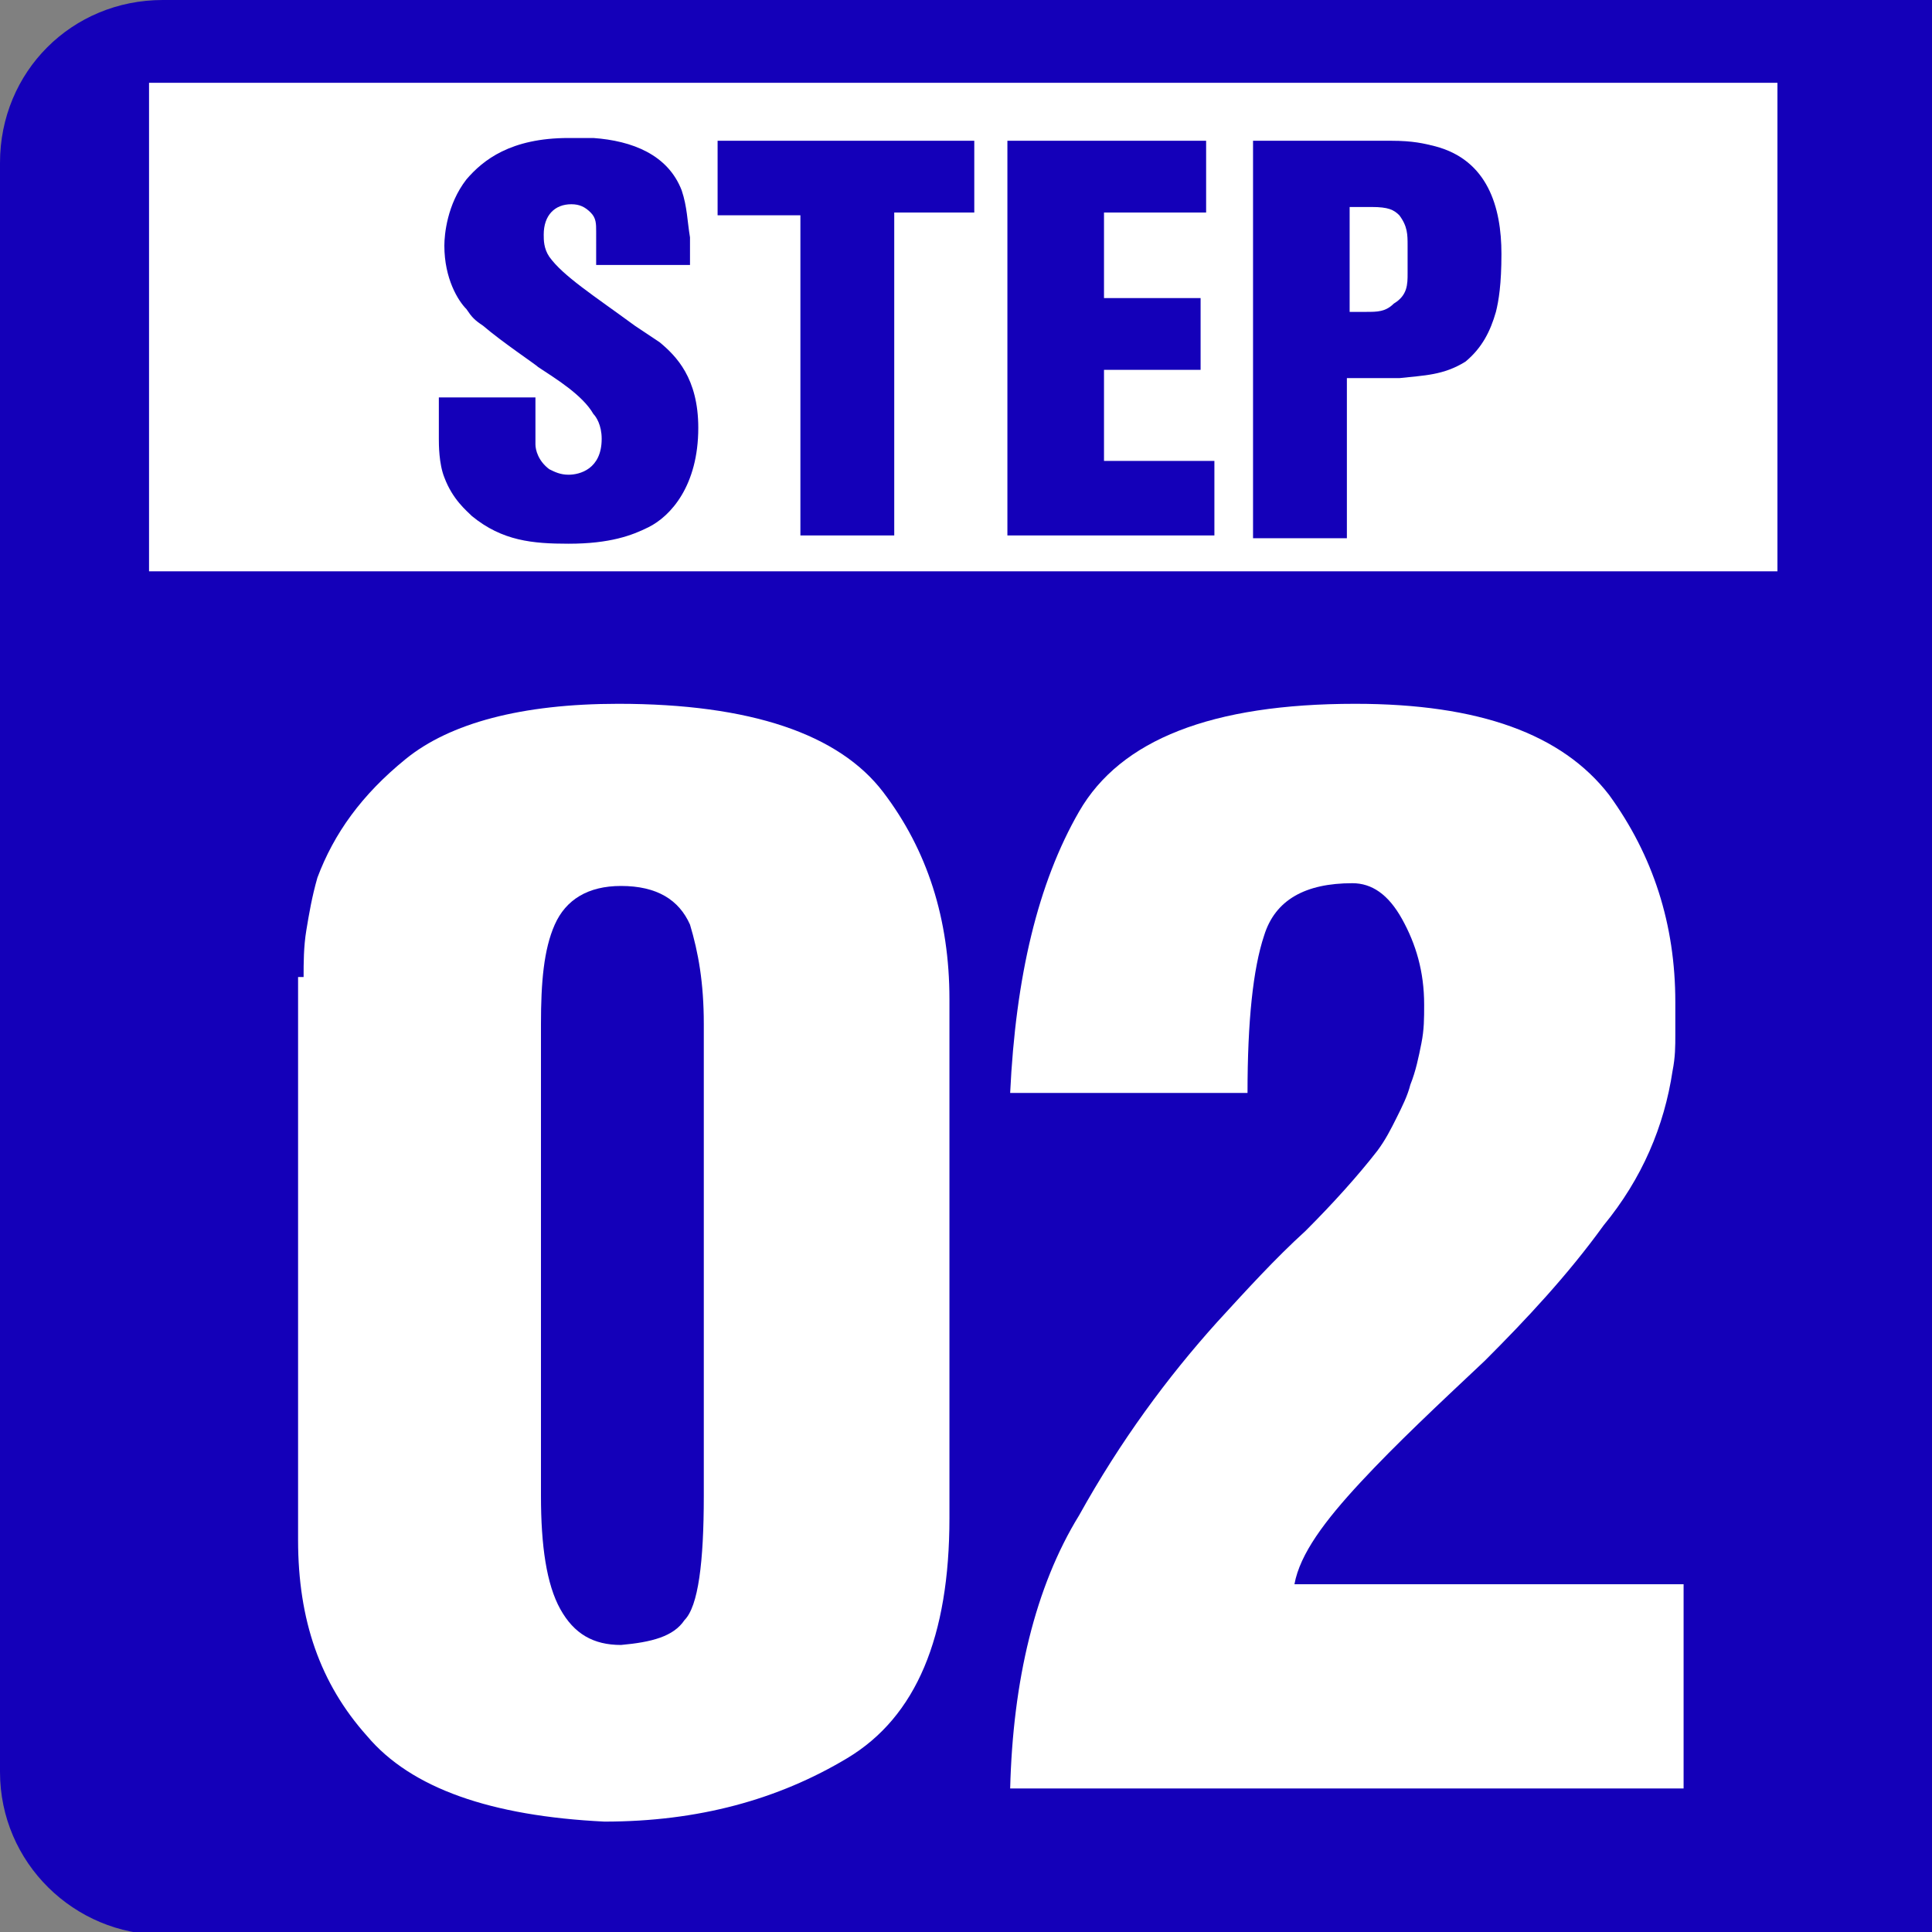
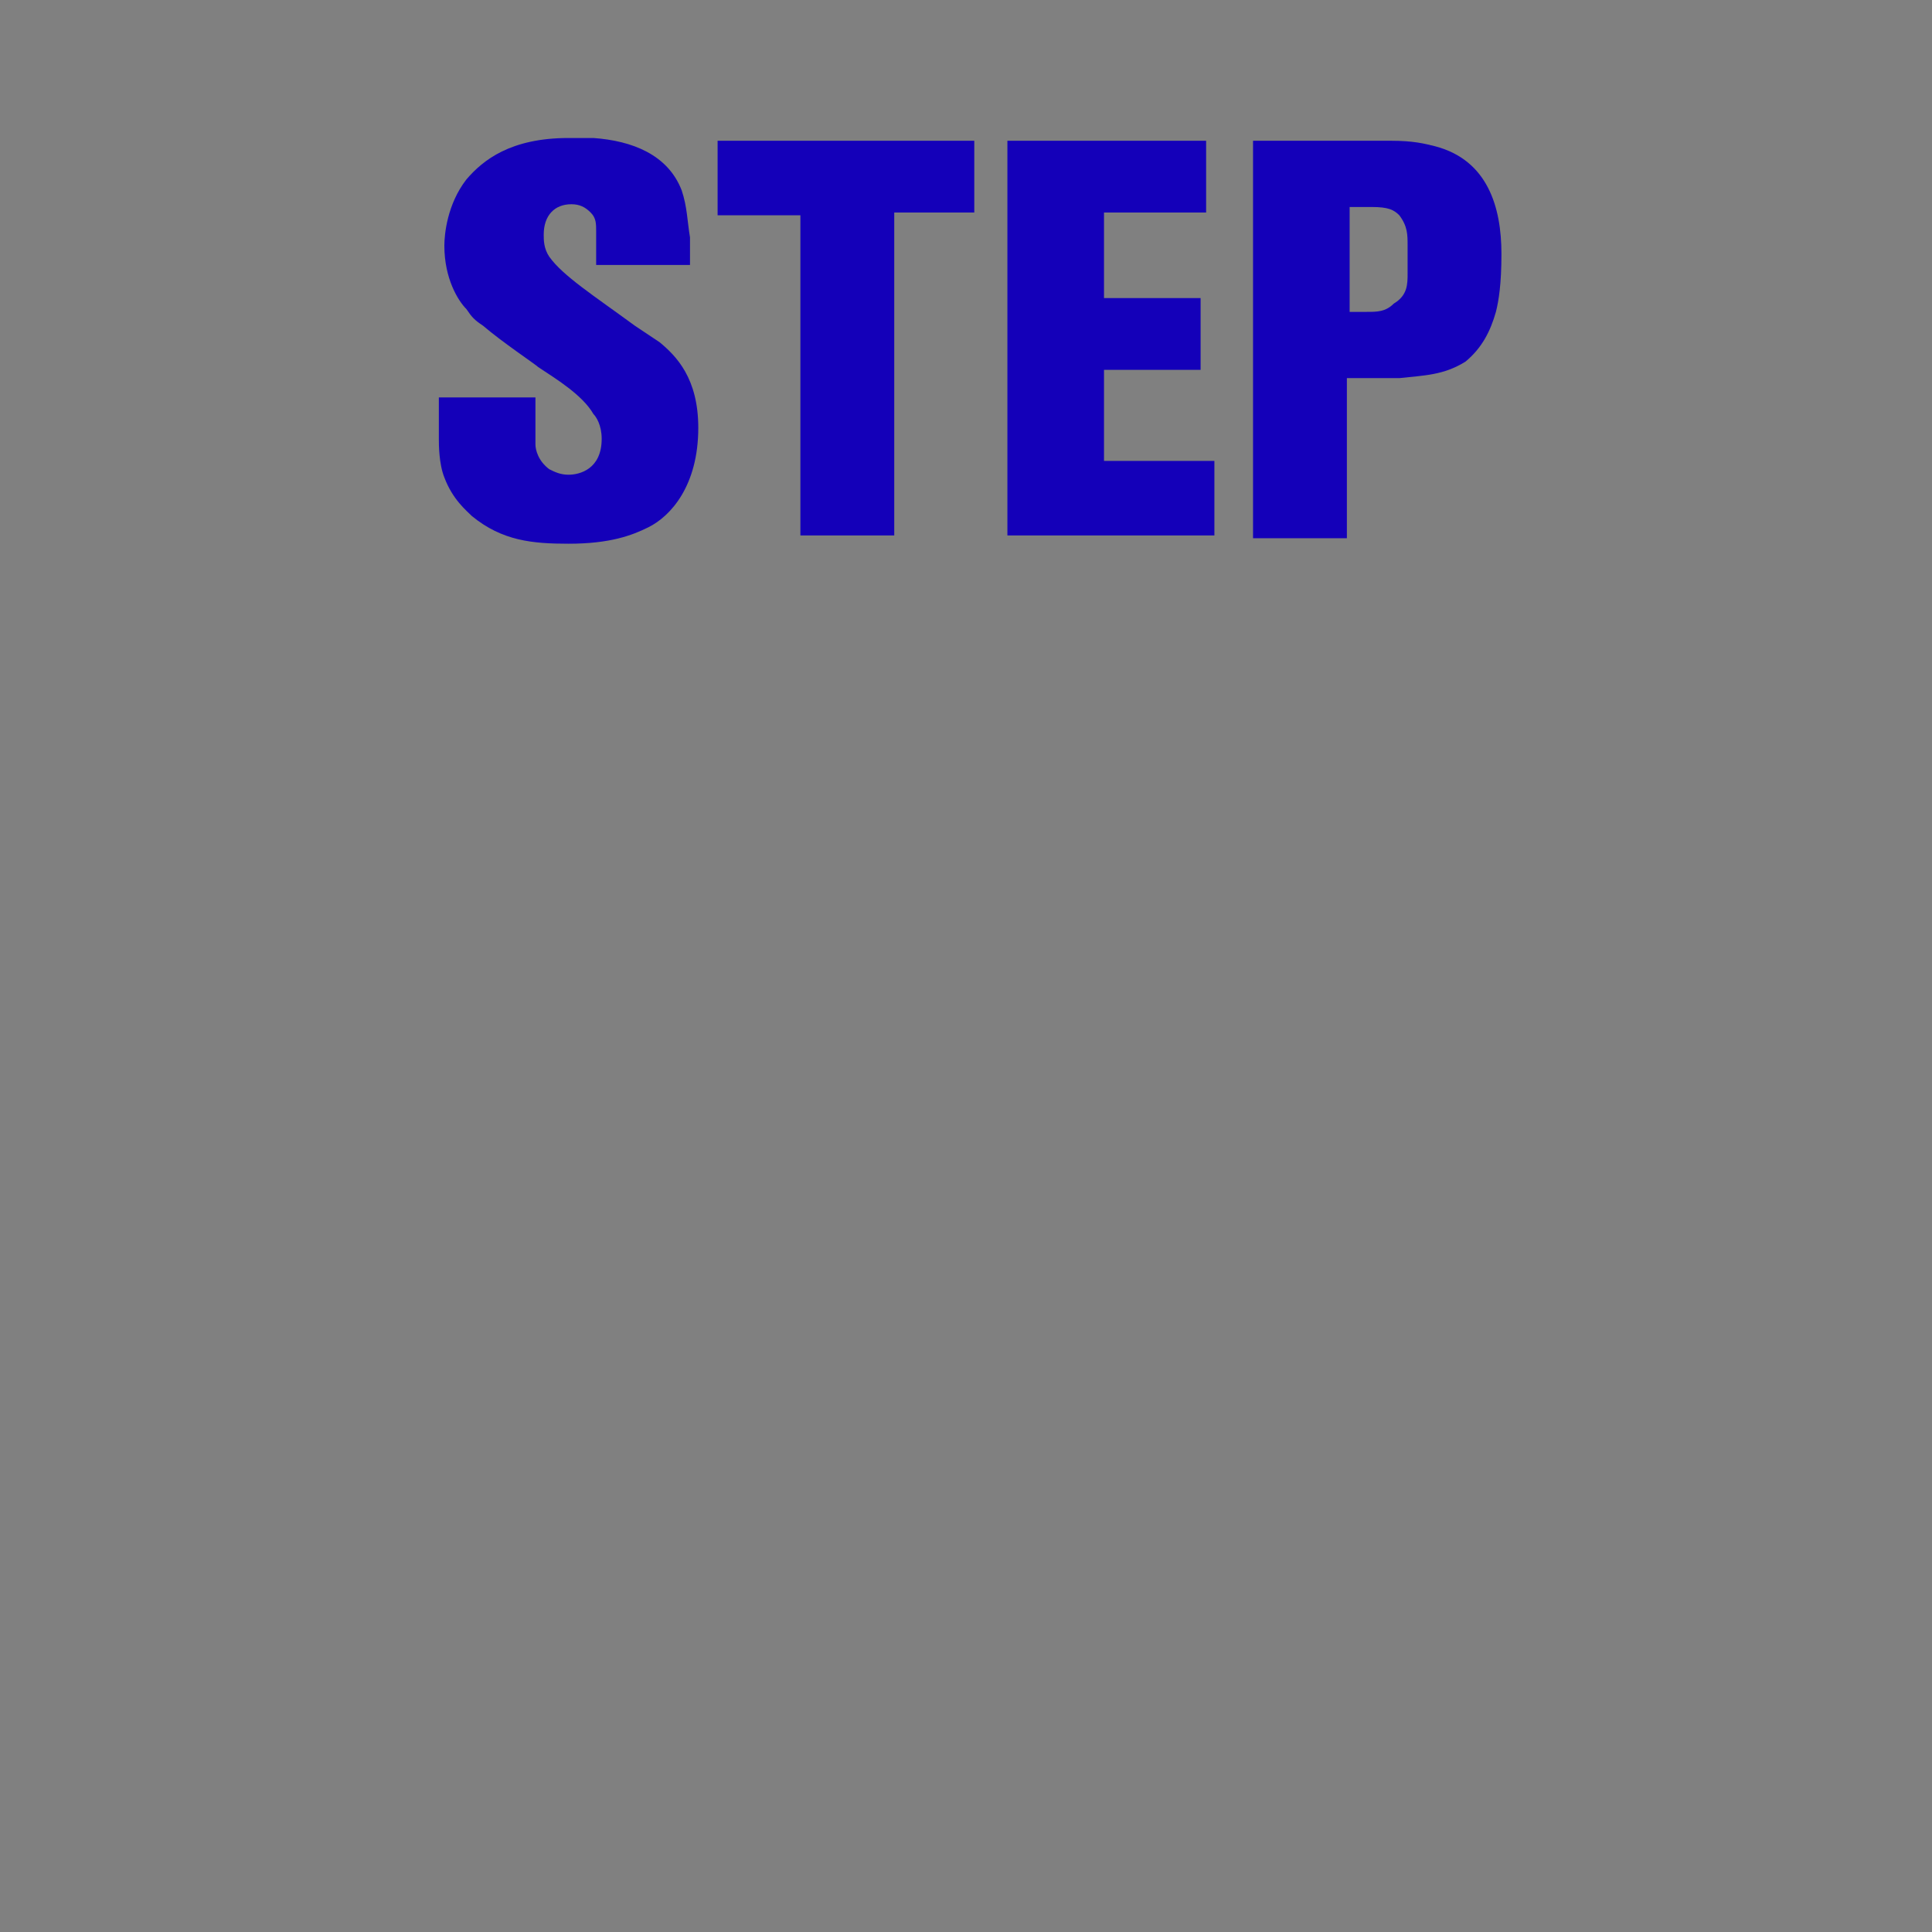
<svg xmlns="http://www.w3.org/2000/svg" version="1.1" id="レイヤー_1" x="0px" y="0px" width="70px" height="70px" viewBox="0 0 70 70" style="enable-background:new 0 0 70 70;" xml:space="preserve">
  <rect x="0" y="0" width="70" height="70" fill="#808080" stroke="none" />
  <style type="text/css">
	.st0{fill:#1400B9;}
	.st1{fill:#FFFFFF;}
</style>
-   <path class="st0" d="M70.1,70.1H5.9c-3.2,0-5.9-2.6-5.9-5.9V5.9C0,2.6,2.6,0,5.9,0h64.2V70.1z" />
  <g>
-     <path class="st1" d="M11,35.4c0-0.5,0-1.1,0.1-1.7c0.1-0.6,0.2-1.2,0.4-1.9c0.6-1.6,1.6-3,3.2-4.3c1.6-1.3,4.2-2,7.7-2   c4.8,0,8,1.1,9.6,3.2c1.6,2.1,2.4,4.6,2.4,7.5V55c0,4.3-1.2,7.2-3.7,8.7c-2.5,1.5-5.4,2.3-8.8,2.3c-4.1-0.2-7-1.2-8.6-3.1   c-1.7-1.9-2.5-4.2-2.5-7.1V35.4z M24.8,58.7c0.5-0.5,0.7-2.1,0.7-4.5V37.1c0-1.5-0.2-2.6-0.5-3.6c-0.4-0.9-1.2-1.4-2.5-1.4   c-1.2,0-2,0.5-2.4,1.4c-0.4,0.9-0.5,2.1-0.5,3.6v17.1c0,1.8,0.2,3.2,0.7,4.1c0.5,0.9,1.2,1.3,2.2,1.3   C23.6,59.5,24.4,59.3,24.8,58.7z" />
-     <path class="st1" d="M39.1,54.9c1.5-2.7,3.2-5,5-7c1.1-1.2,2.1-2.3,3.2-3.3c1-1,1.9-2,2.6-2.9c0.3-0.4,0.5-0.8,0.7-1.2   c0.2-0.4,0.4-0.8,0.5-1.2c0.2-0.5,0.3-1,0.4-1.5c0.1-0.5,0.1-0.9,0.1-1.4c0-1.2-0.3-2.2-0.8-3.1c-0.5-0.9-1.1-1.3-1.8-1.3   c-1.7,0-2.8,0.6-3.2,1.9c-0.4,1.2-0.6,3.1-0.6,5.7h-8.6c0.2-4.2,1-7.6,2.5-10.2s4.8-3.9,10-3.9c4.5,0,7.5,1.1,9.2,3.3   c1.6,2.2,2.4,4.7,2.4,7.5c0,0.4,0,0.8,0,1.2s0,0.8-0.1,1.3c-0.3,2-1.1,3.9-2.5,5.6c-1.3,1.8-2.8,3.4-4.3,4.9   c-1.7,1.6-3.2,3-4.5,4.4s-2.2,2.6-2.4,3.7h14.1v7.4H36.6C36.7,60.9,37.5,57.5,39.1,54.9z" />
-   </g>
-   <rect x="5.4" y="3" class="st1" width="59" height="17.7" />
+     </g>
  <g>
    <path class="st0" d="M25,9.6h-3.4V8.4c0-0.3,0-0.5-0.2-0.7c-0.2-0.2-0.4-0.3-0.7-0.3c-0.6,0-1,0.4-1,1.1c0,0.2,0,0.5,0.2,0.8   c0.5,0.7,1.6,1.4,3.1,2.5c0.3,0.2,0.6,0.4,0.9,0.6c0.6,0.5,1.4,1.3,1.4,3.1c0,2.1-1,3.2-1.8,3.6c-0.6,0.3-1.4,0.6-2.9,0.6   c-1.3,0-2.4-0.1-3.5-1c-0.2-0.2-0.7-0.6-1-1.4c-0.2-0.5-0.2-1.2-0.2-1.4v-1.5h3.5v1.3c0,0.1,0,0.3,0,0.4c0,0.2,0.1,0.6,0.5,0.9   c0.2,0.1,0.4,0.2,0.7,0.2c0.4,0,1.2-0.2,1.2-1.3c0-0.5-0.2-0.8-0.3-0.9c-0.4-0.7-1.4-1.3-2-1.7c-0.1-0.1-1.3-0.9-2-1.5   c-0.3-0.2-0.4-0.3-0.6-0.6c-0.3-0.3-0.8-1.1-0.8-2.3c0-0.4,0.1-1.5,0.8-2.4c0.6-0.7,1.6-1.5,3.7-1.5c0.3,0,0.6,0,0.9,0   c1.4,0.1,2.7,0.6,3.2,1.9C24.9,7.5,24.9,8,25,8.6V9.6z" />
    <path class="st0" d="M35.3,5.1v2.6h-2.9v11.7H29V7.8h-3V5.1H35.3z" />
    <path class="st0" d="M43.7,5.1v2.6H40v3.1h3.5v2.6H40v3.3h4v2.7h-7.5V5.1H43.7z" />
    <path class="st0" d="M50.4,5.1c0.8,0,1.2,0.1,1.6,0.2c1.9,0.5,2.4,2.2,2.4,3.9c0,1.1-0.1,1.7-0.2,2.1c-0.2,0.7-0.5,1.3-1.1,1.8   c-0.8,0.5-1.5,0.5-2.4,0.6h-1.9v5.8h-3.4V5.1H50.4z M48.8,11.3h0.7c0.4,0,0.7,0,1-0.3C51,10.7,51,10.3,51,9.9v-1   c0-0.4,0-0.7-0.3-1.1c-0.2-0.2-0.4-0.3-1-0.3h-0.8V11.3z" />
  </g>
</svg>